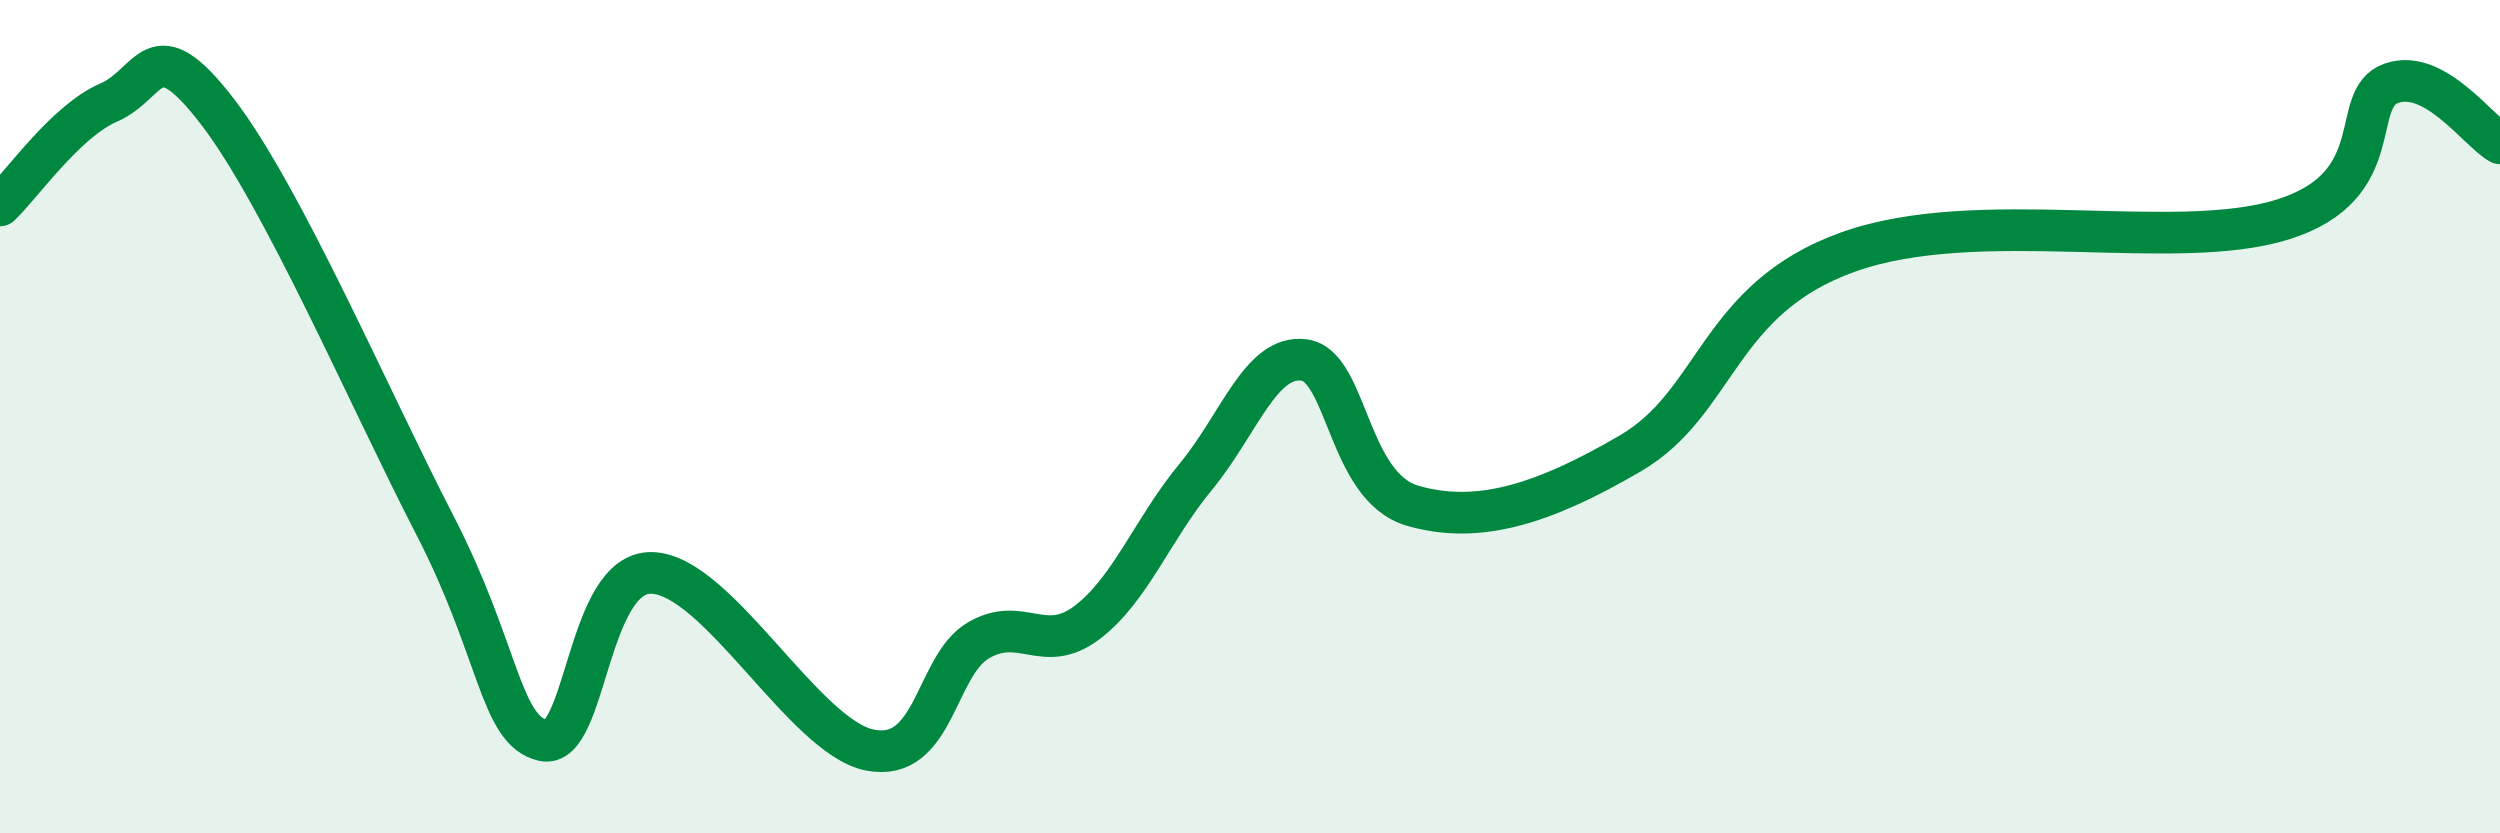
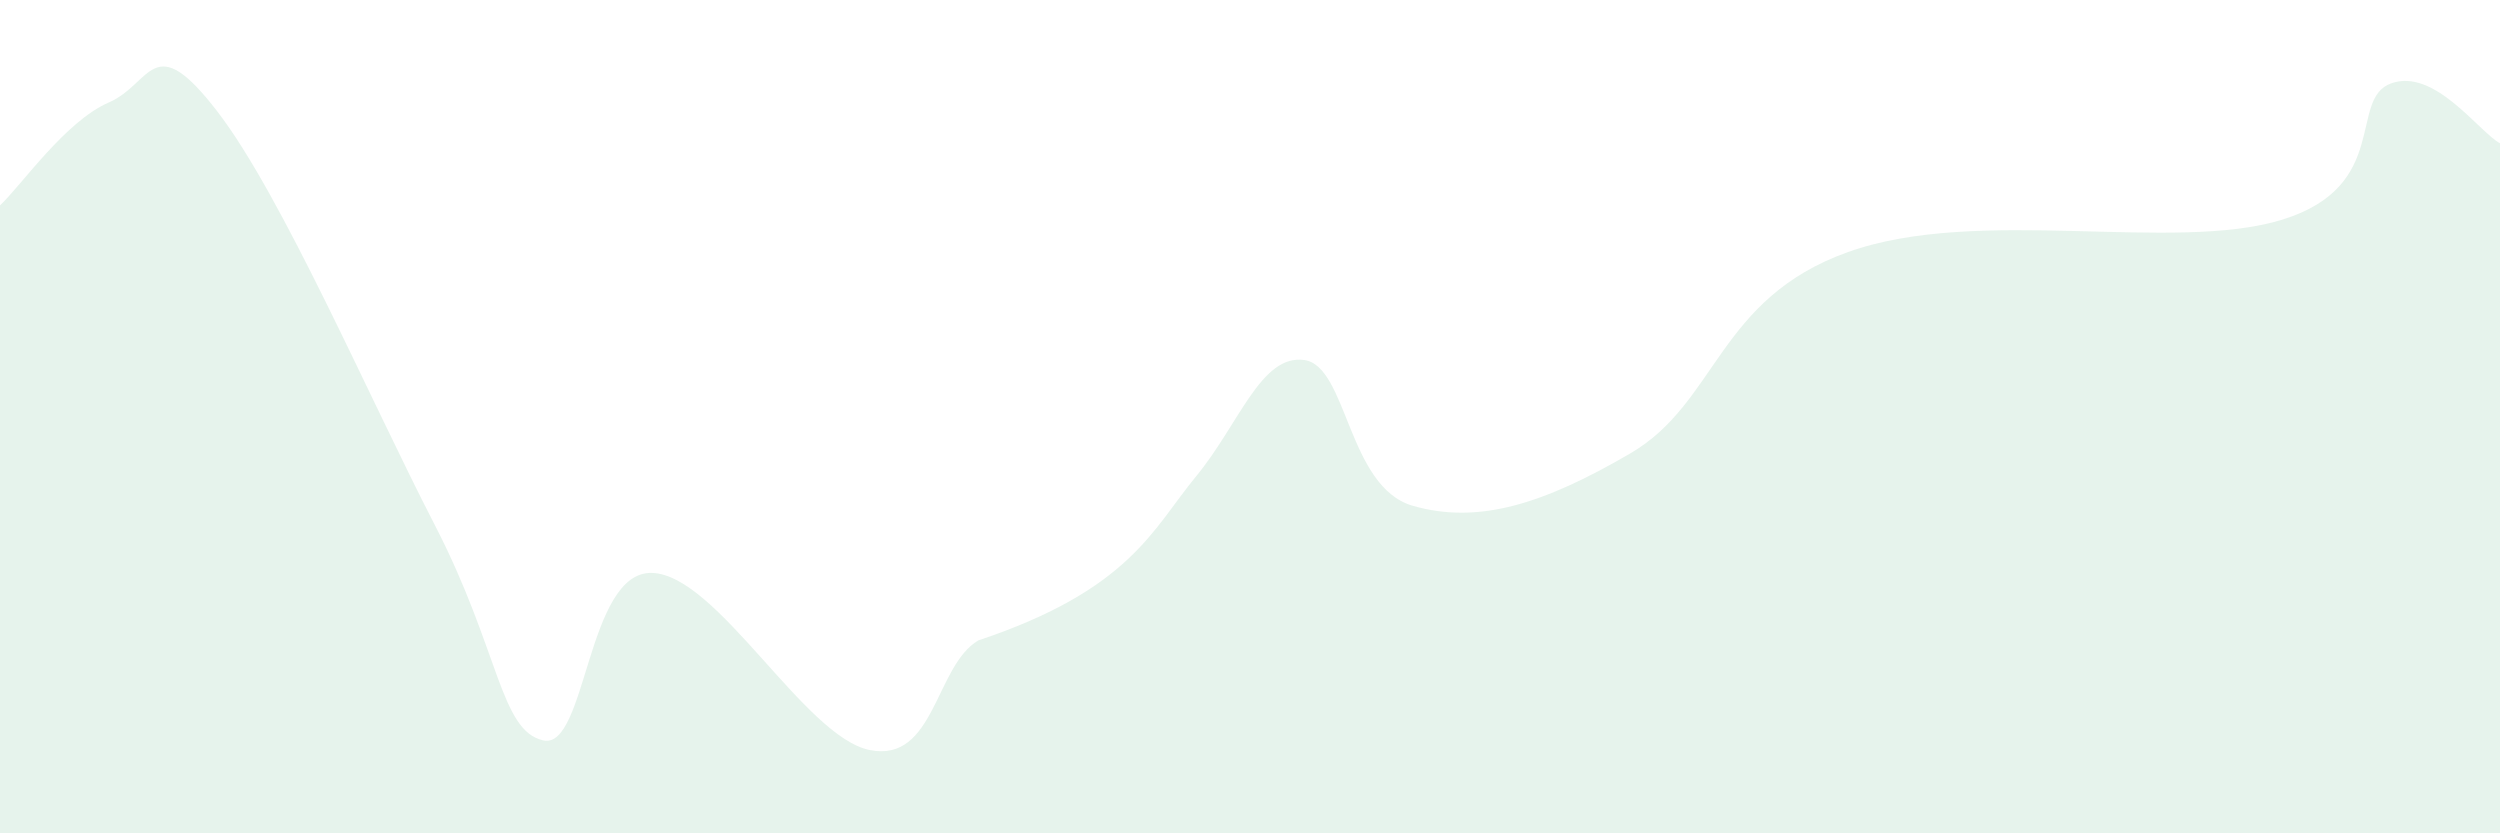
<svg xmlns="http://www.w3.org/2000/svg" width="60" height="20" viewBox="0 0 60 20">
-   <path d="M 0,4.93 C 0.52,4.44 1.57,2.91 2.61,2.46 C 3.65,2.01 3.66,0.65 5.22,2.68 C 6.78,4.71 8.87,9.57 10.43,12.59 C 11.99,15.61 12,17.54 13.04,17.77 C 14.08,18 14.08,13.7 15.65,13.75 C 17.22,13.8 19.3,17.68 20.87,18 C 22.44,18.32 22.44,15.98 23.48,15.37 C 24.52,14.76 25.05,15.73 26.09,14.94 C 27.13,14.15 27.66,12.7 28.7,11.44 C 29.74,10.18 30.26,8.5 31.3,8.64 C 32.34,8.78 32.34,11.69 33.91,12.14 C 35.48,12.59 37.04,12.1 39.13,10.88 C 41.22,9.66 41.22,7.17 44.35,6.05 C 47.48,4.93 52.17,6.08 54.78,5.27 C 57.39,4.46 56.35,2.37 57.39,2 C 58.43,1.63 59.48,3.15 60,3.44L60 20L0 20Z" fill="#008740" opacity="0.1" stroke-linecap="round" stroke-linejoin="round" />
-   <path d="M 0,4.93 C 0.52,4.44 1.57,2.91 2.61,2.46 C 3.65,2.01 3.66,0.65 5.22,2.68 C 6.78,4.71 8.87,9.57 10.43,12.59 C 11.99,15.61 12,17.54 13.04,17.77 C 14.08,18 14.08,13.7 15.65,13.75 C 17.22,13.8 19.3,17.68 20.87,18 C 22.44,18.32 22.44,15.98 23.48,15.37 C 24.52,14.76 25.05,15.73 26.09,14.94 C 27.13,14.15 27.66,12.7 28.7,11.44 C 29.74,10.18 30.26,8.5 31.3,8.64 C 32.34,8.78 32.34,11.69 33.91,12.14 C 35.48,12.59 37.04,12.1 39.13,10.88 C 41.22,9.66 41.22,7.17 44.35,6.05 C 47.48,4.93 52.17,6.08 54.78,5.27 C 57.39,4.46 56.35,2.37 57.39,2 C 58.43,1.63 59.48,3.15 60,3.44" stroke="#008740" stroke-width="1" fill="none" stroke-linecap="round" stroke-linejoin="round" />
+   <path d="M 0,4.93 C 0.52,4.44 1.57,2.91 2.61,2.46 C 3.65,2.01 3.66,0.65 5.22,2.68 C 6.78,4.71 8.87,9.57 10.43,12.59 C 11.99,15.61 12,17.54 13.04,17.77 C 14.08,18 14.08,13.7 15.65,13.75 C 17.22,13.8 19.3,17.68 20.87,18 C 22.44,18.32 22.44,15.98 23.48,15.37 C 27.13,14.15 27.66,12.7 28.7,11.44 C 29.74,10.18 30.26,8.5 31.3,8.64 C 32.34,8.78 32.34,11.69 33.91,12.14 C 35.48,12.59 37.04,12.1 39.13,10.88 C 41.22,9.66 41.22,7.17 44.35,6.05 C 47.48,4.93 52.17,6.08 54.78,5.27 C 57.39,4.46 56.35,2.37 57.39,2 C 58.43,1.63 59.48,3.15 60,3.44L60 20L0 20Z" fill="#008740" opacity="0.1" stroke-linecap="round" stroke-linejoin="round" />
</svg>